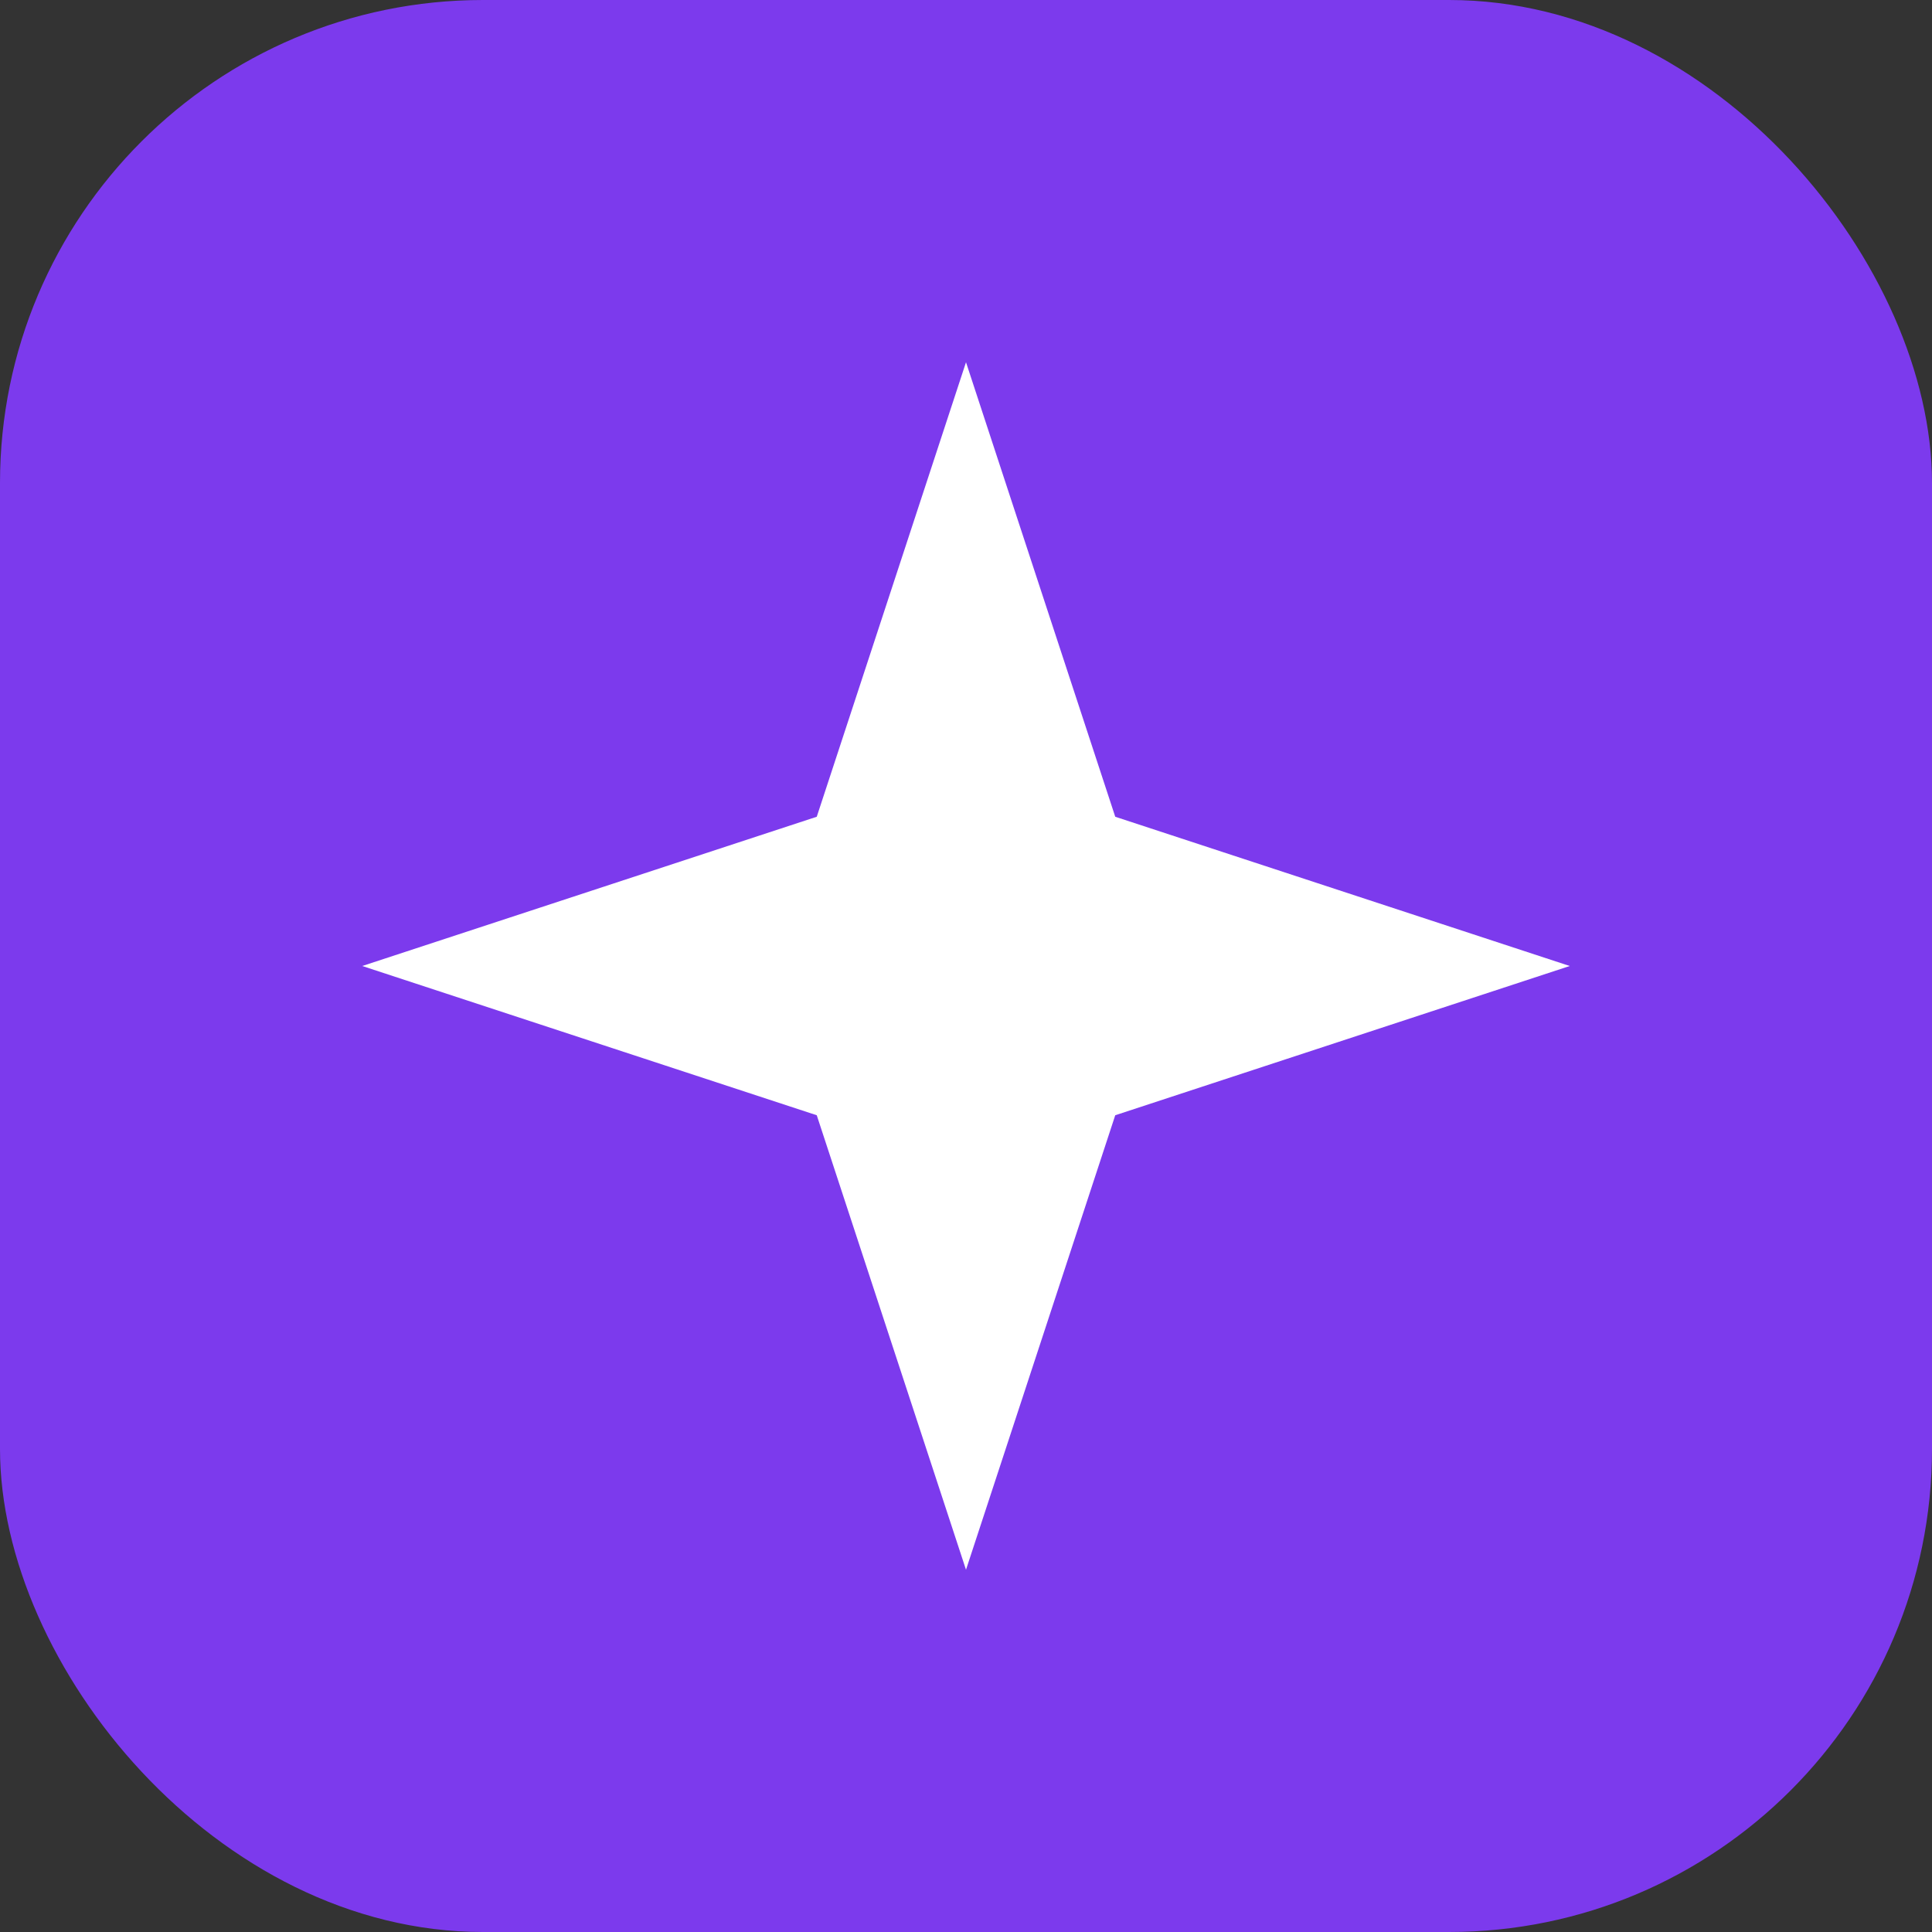
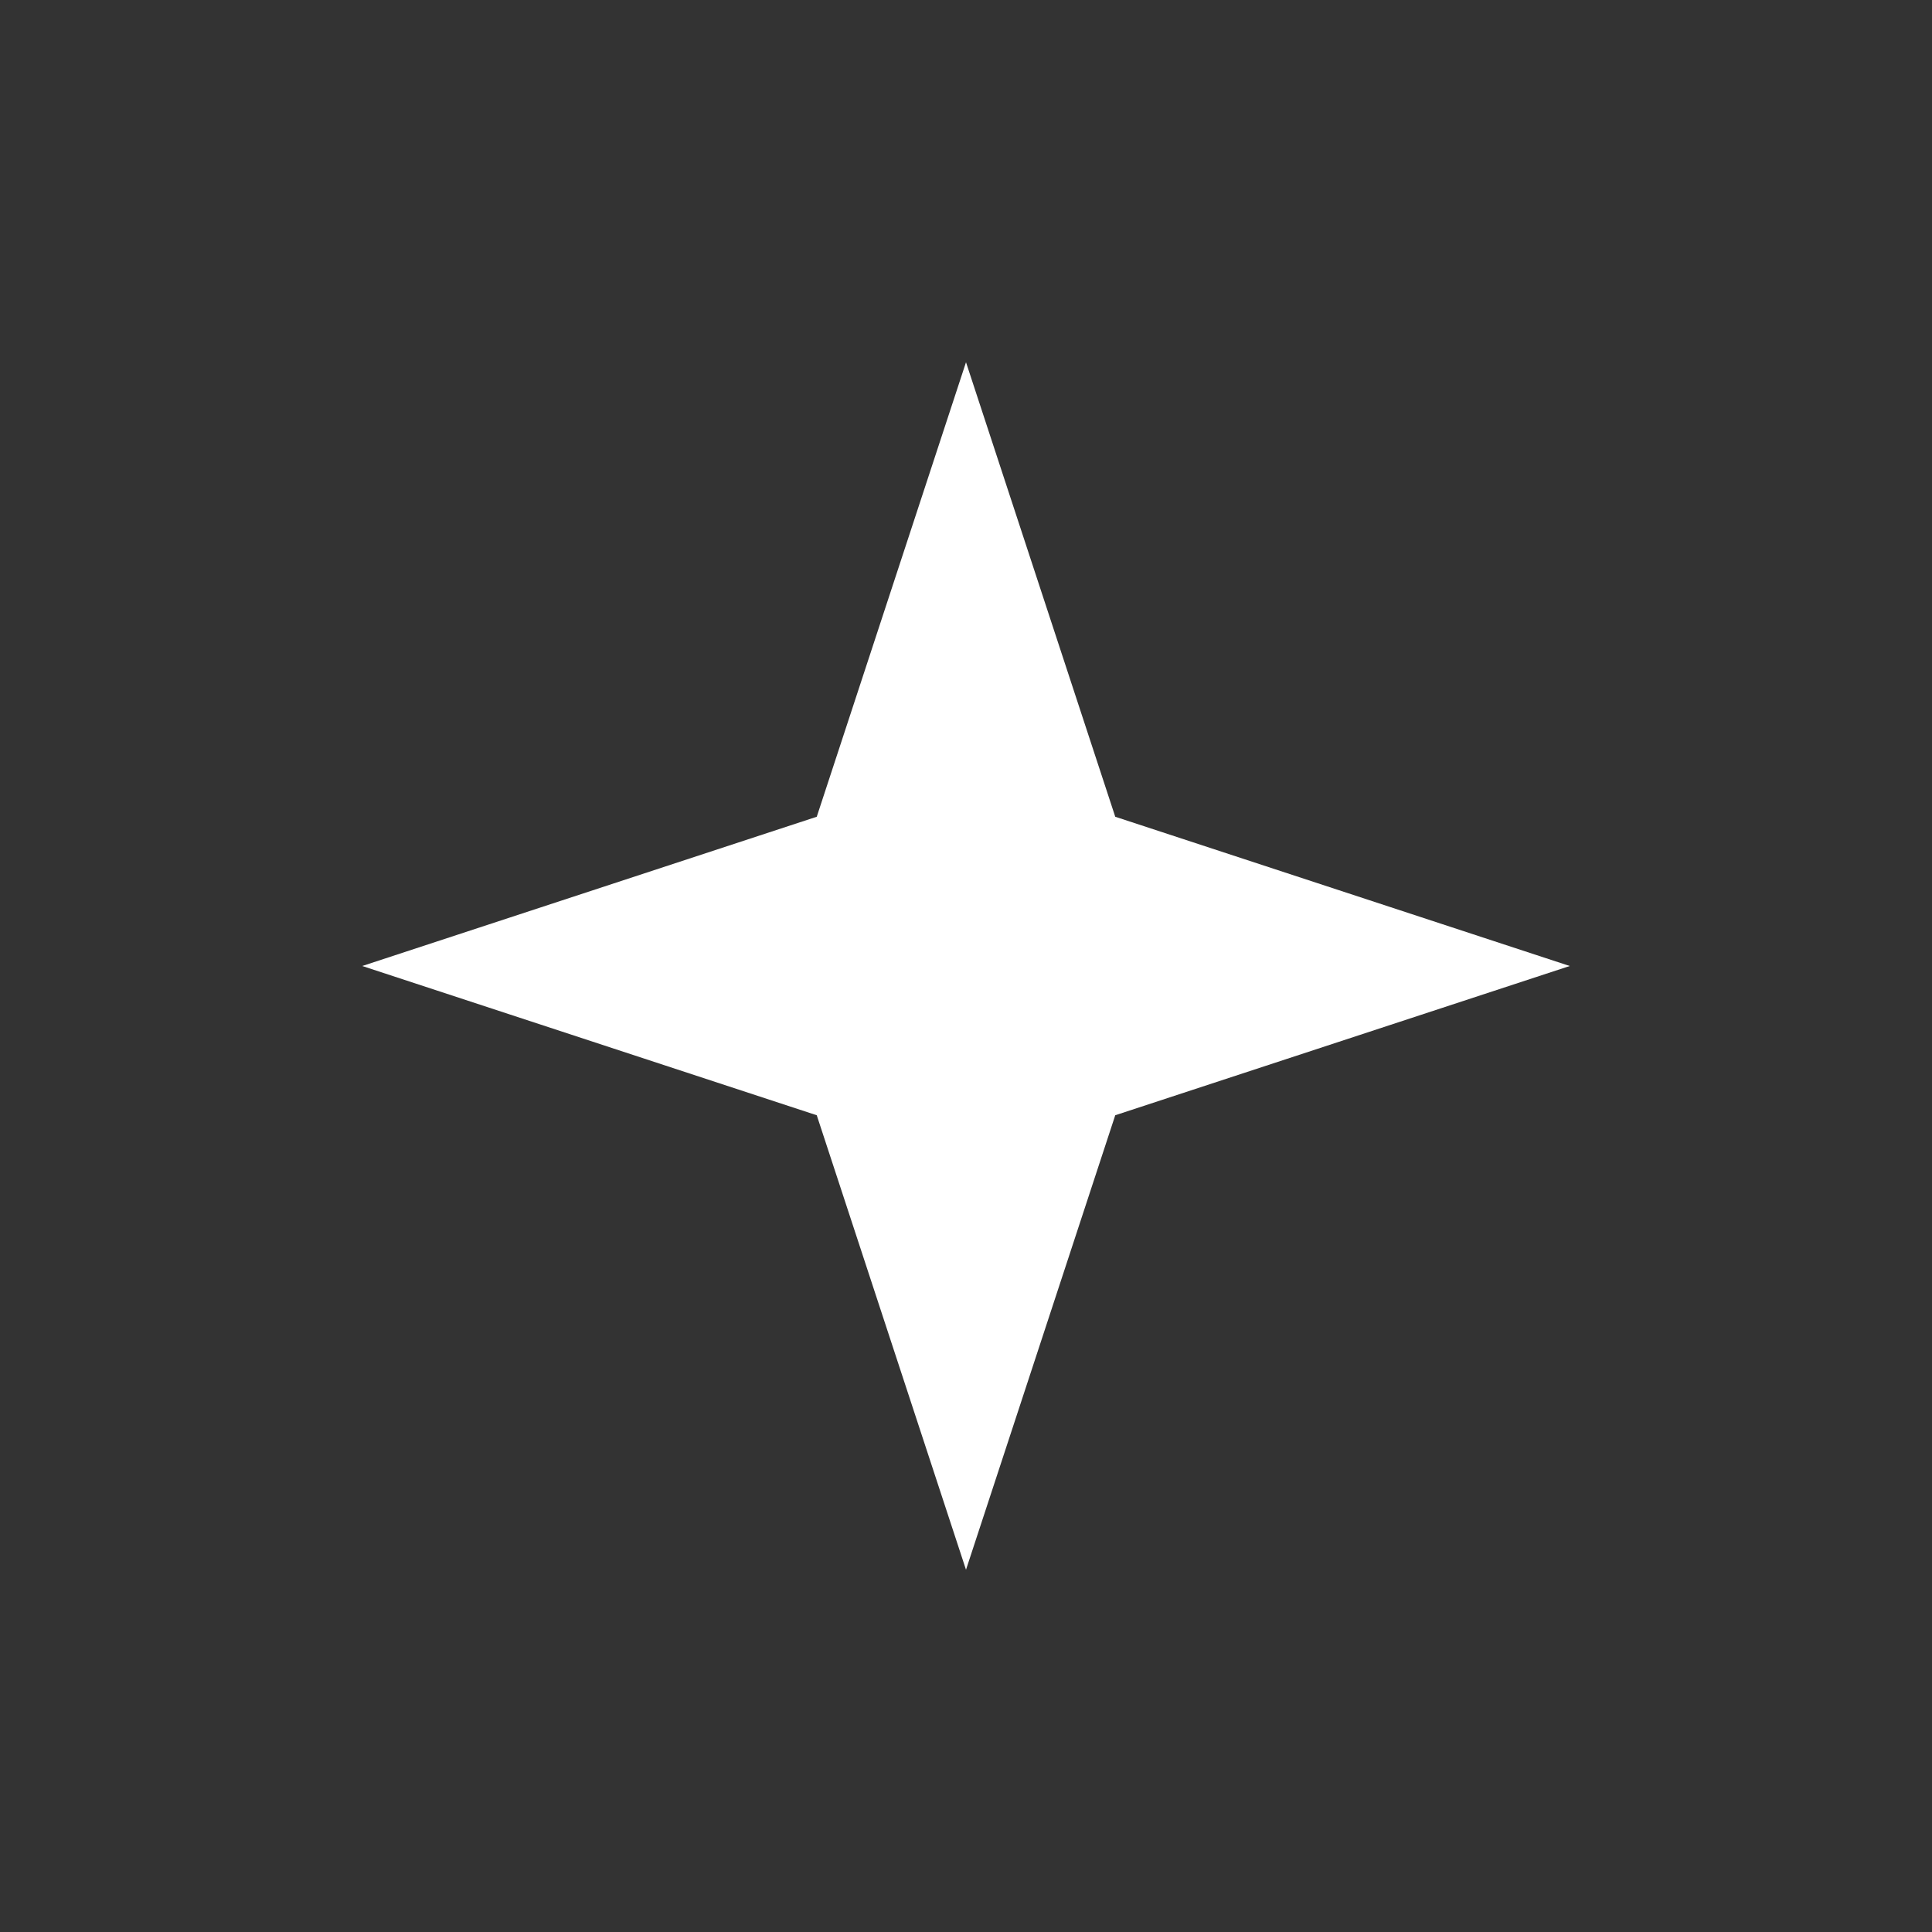
<svg xmlns="http://www.w3.org/2000/svg" width="32" height="32" viewBox="0 0 32 32" fill="none">
  <rect x="0" y="0" width="32" height="32" fill="#333333" stroke="none" />
-   <rect width="32" height="32" rx="8" fill="#7C3AED" />
  <path d="M16 6L18.472 13.528L26 16L18.472 18.472L16 26L13.528 18.472L6 16L13.528 13.528L16 6Z" fill="white" />
</svg>